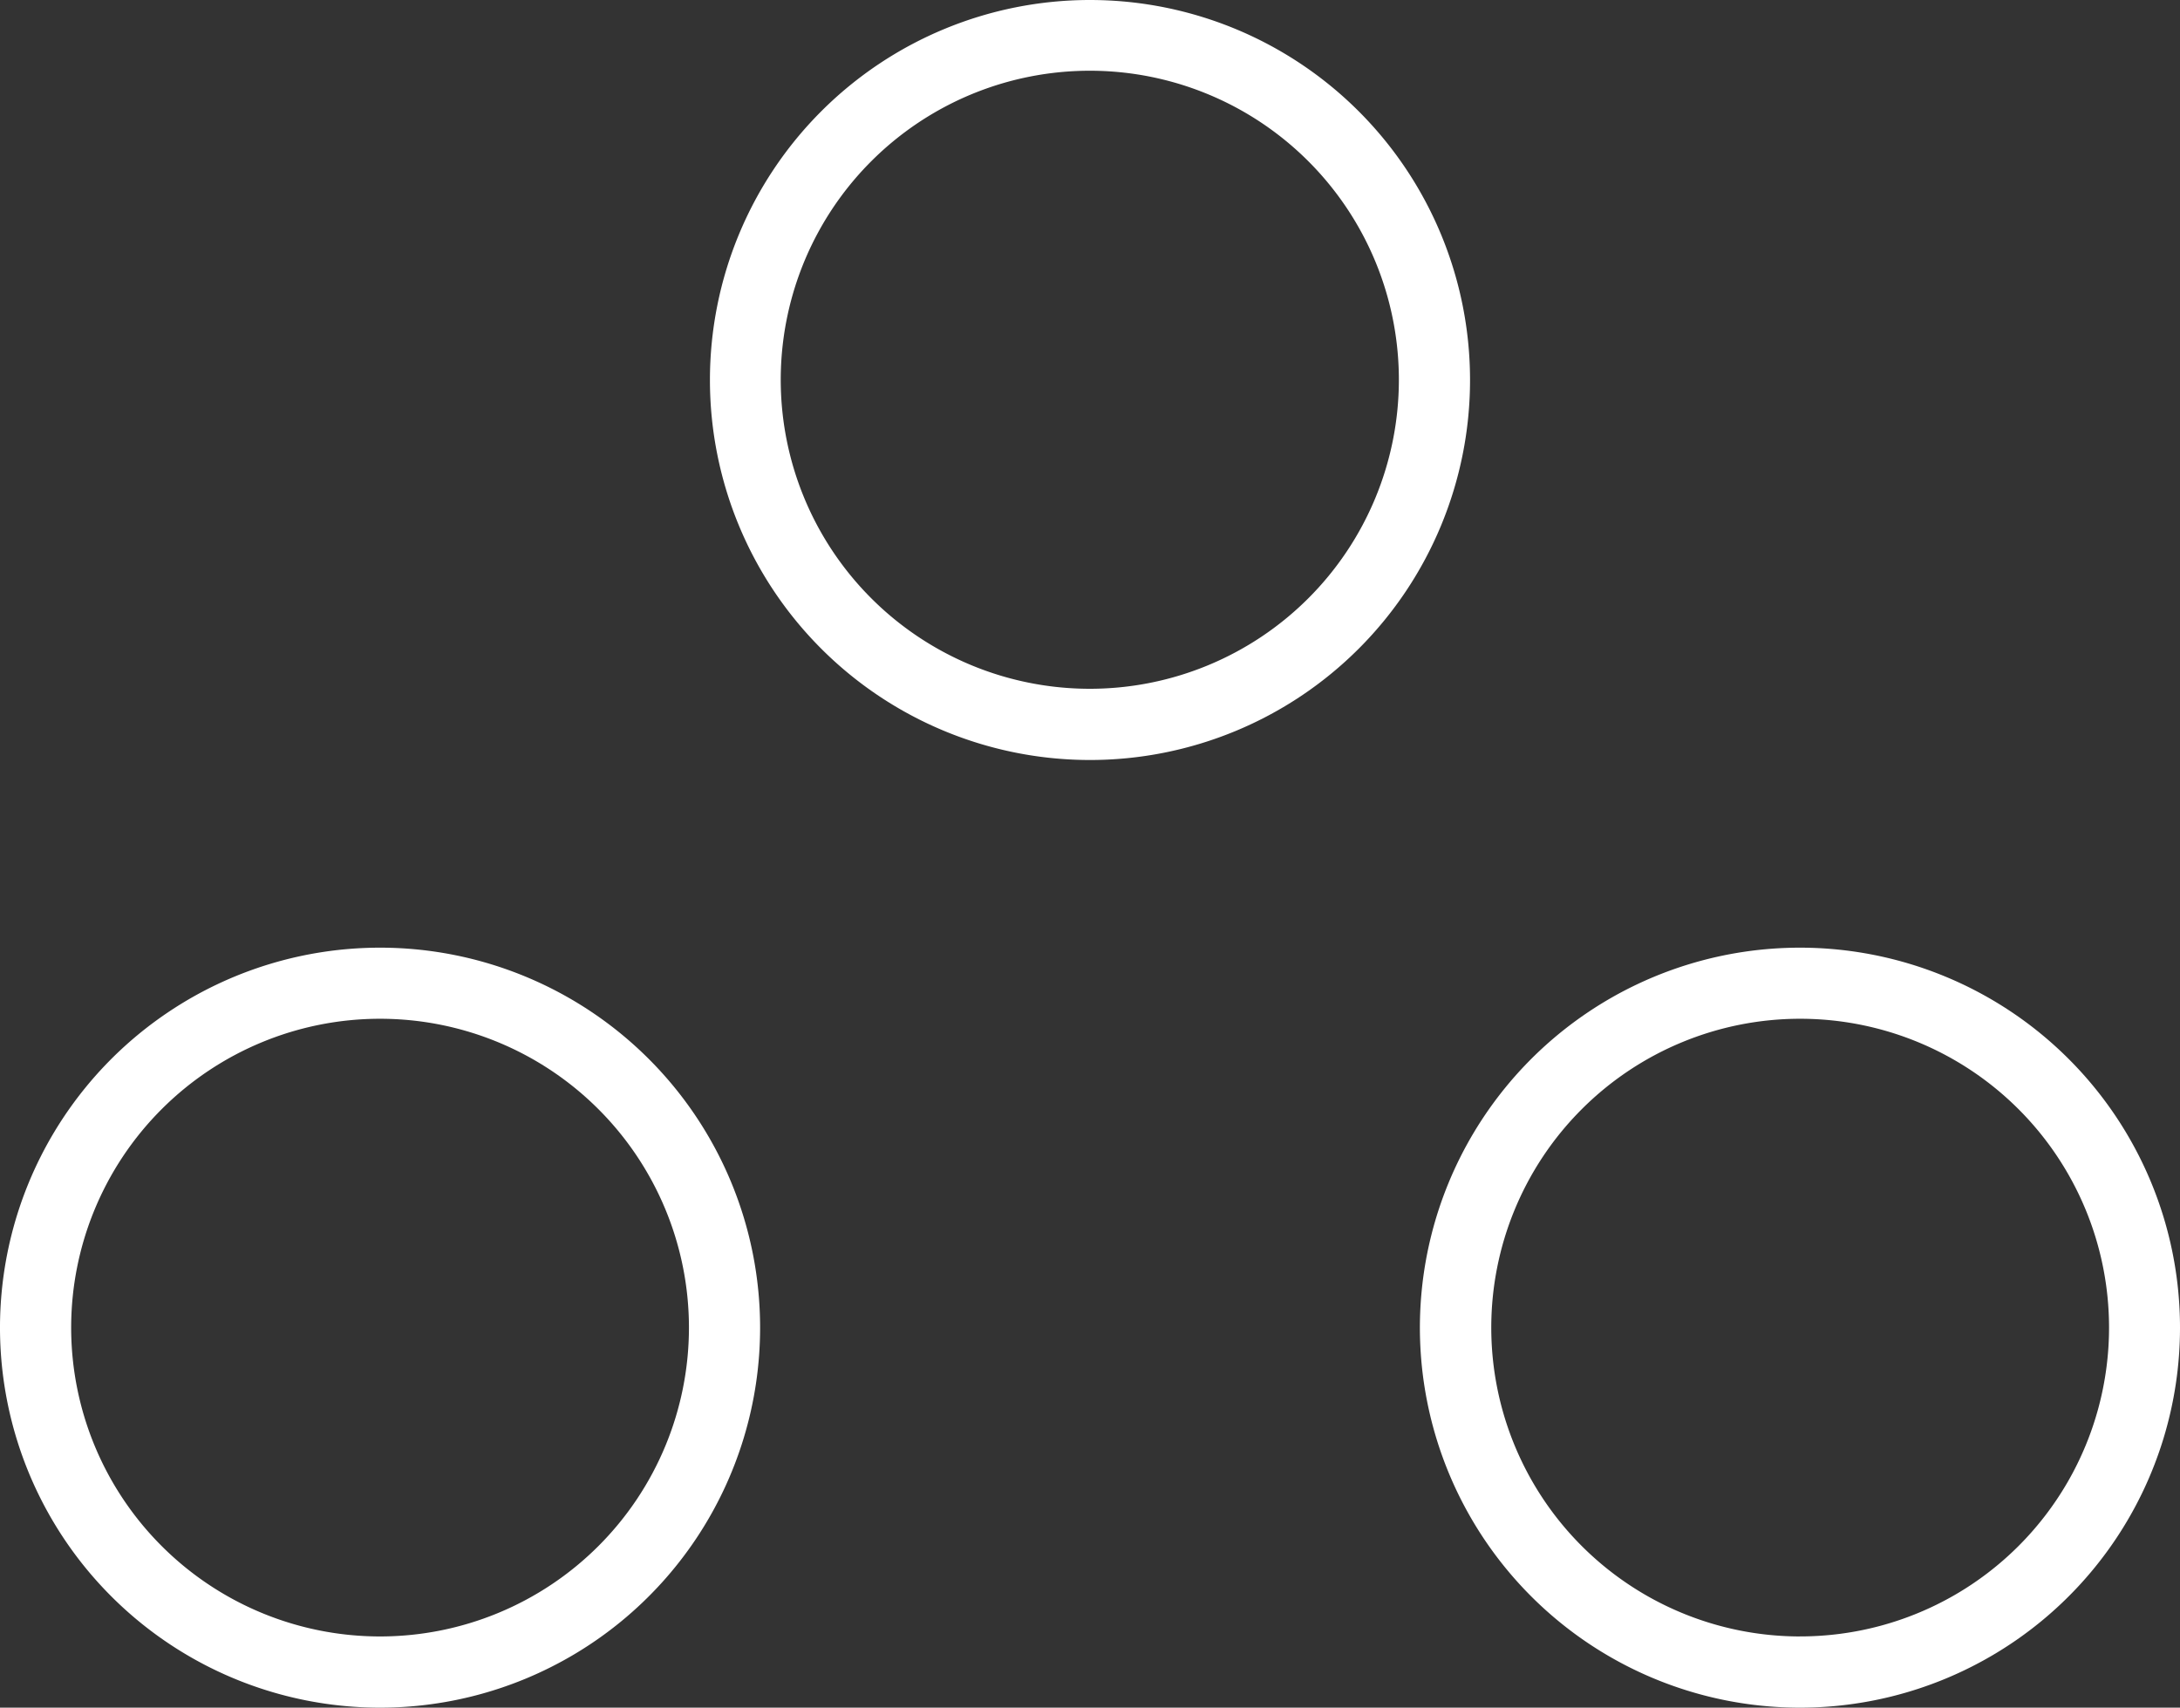
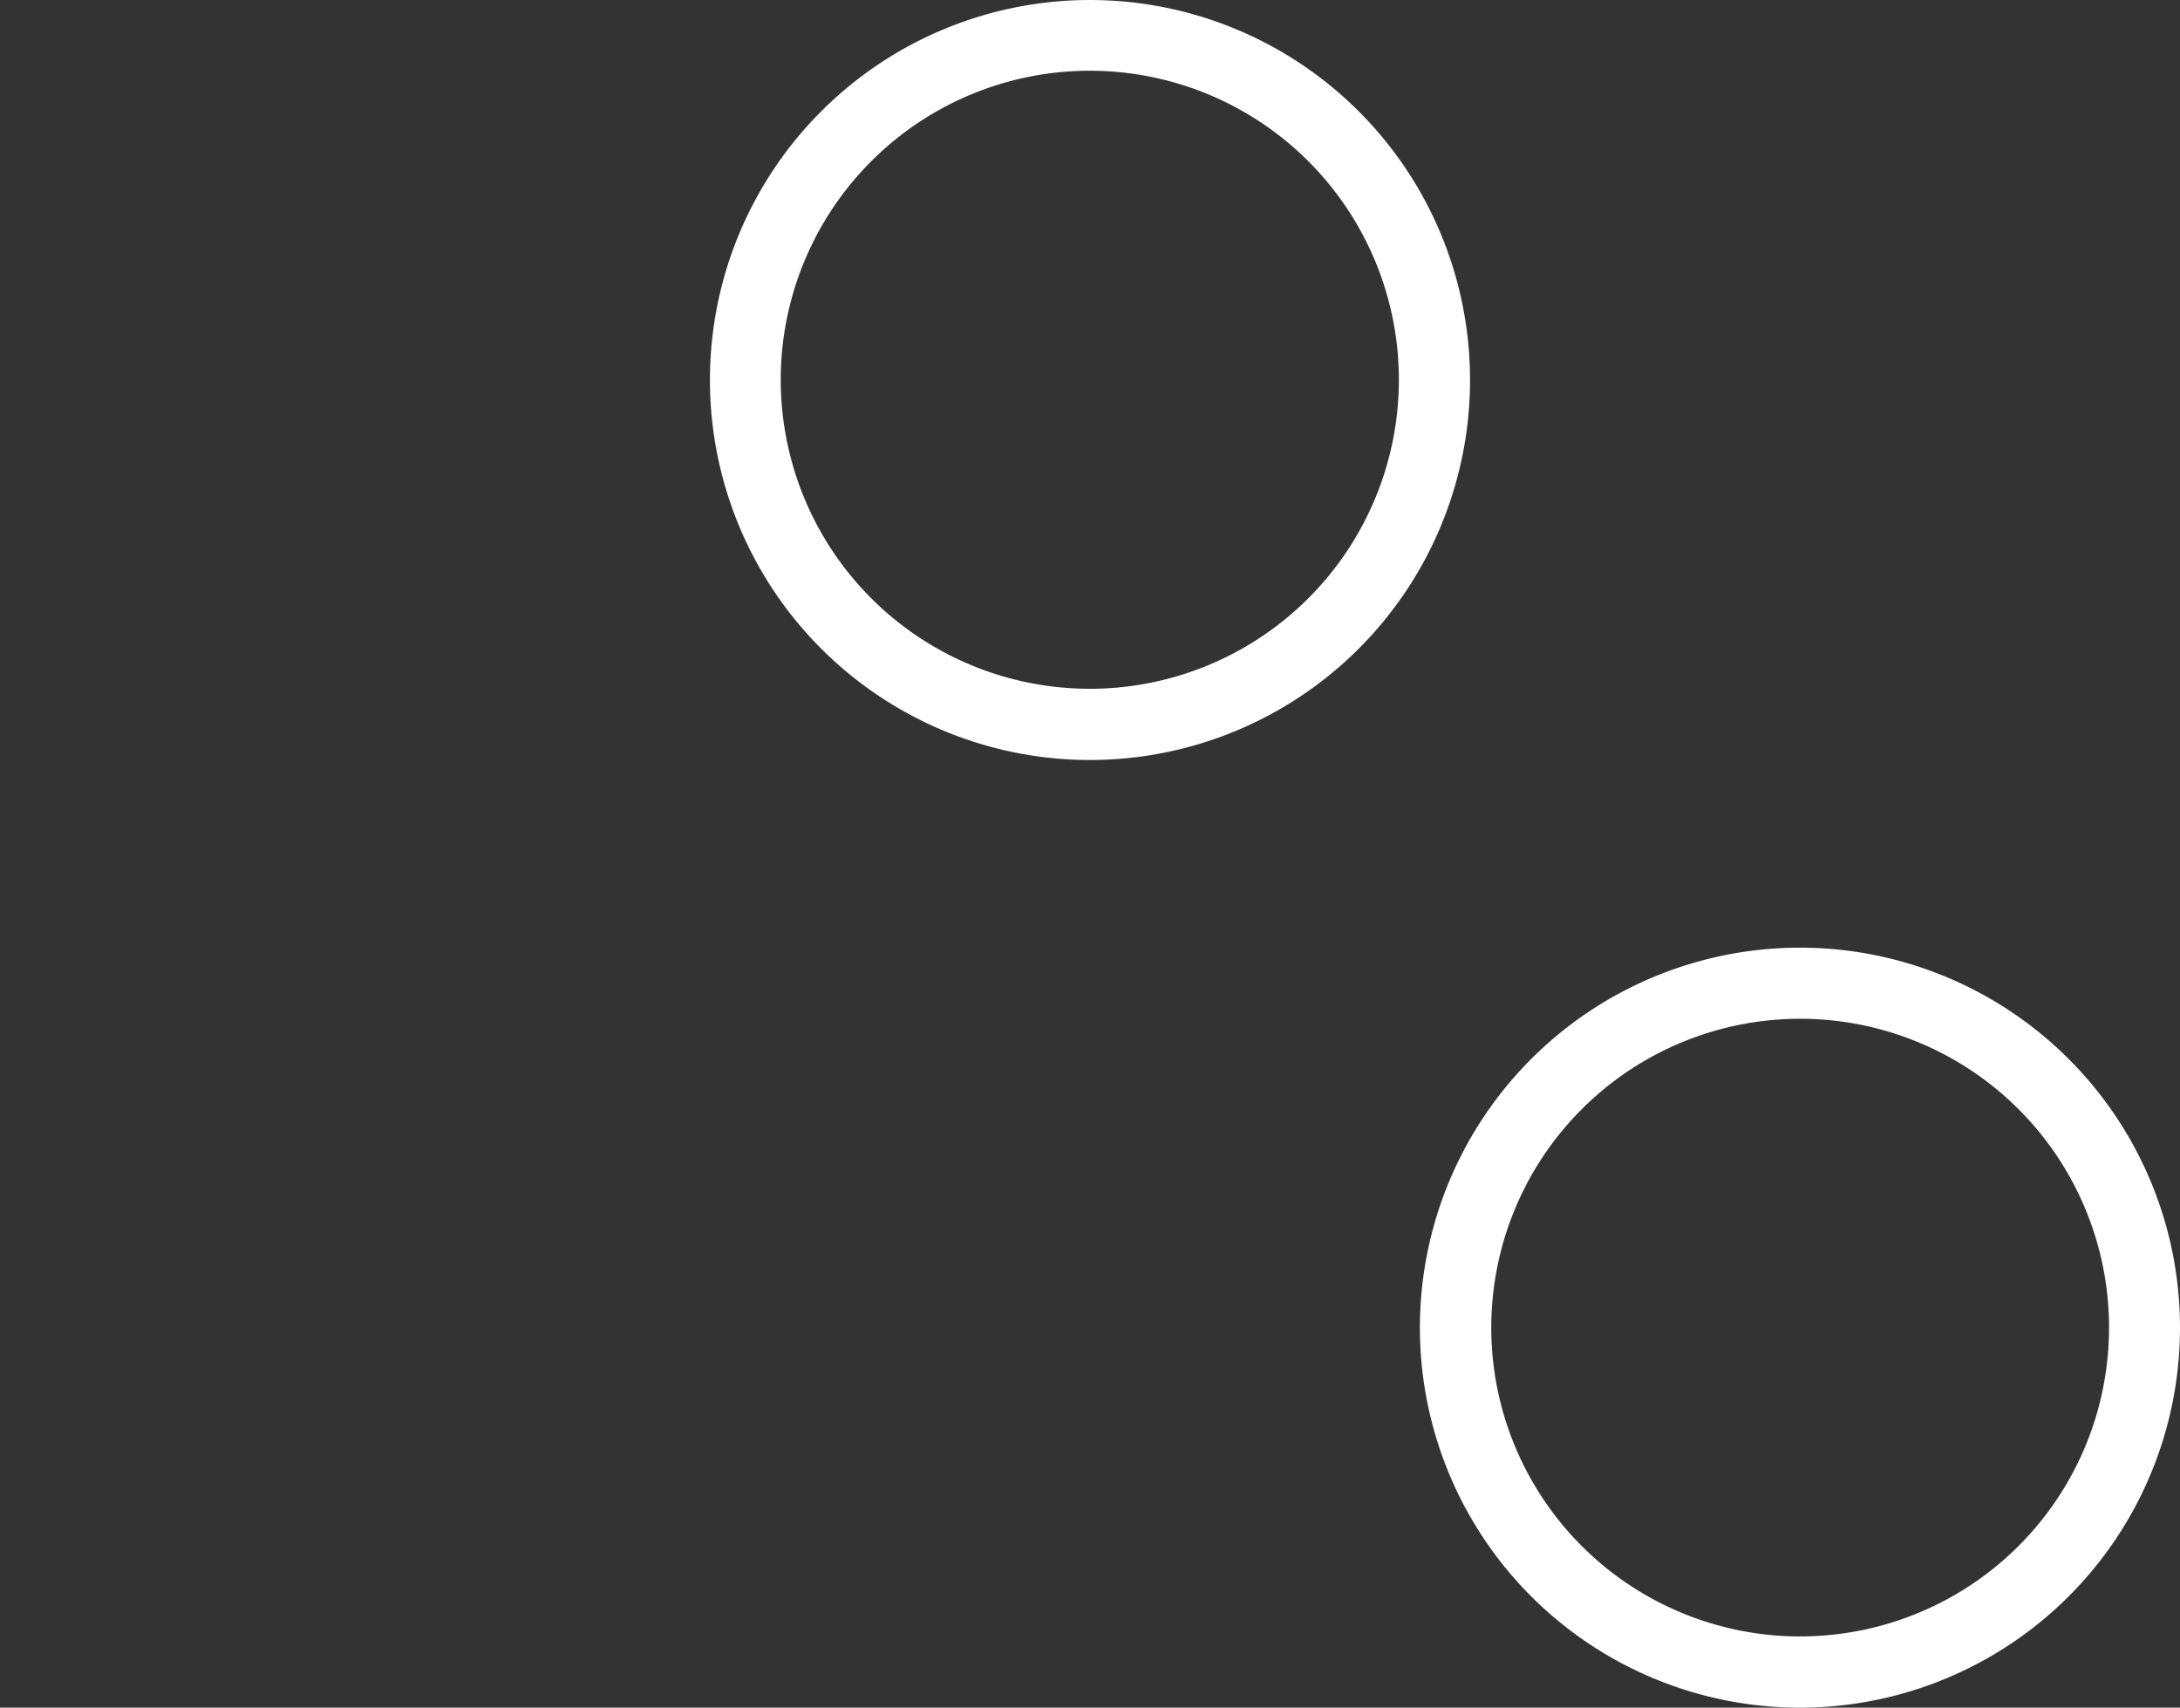
<svg xmlns="http://www.w3.org/2000/svg" width="72.693" height="56.951" viewBox="0 0 72.693 56.951">
  <rect x="0" y="0" width="72.693" height="56.951" fill="#333333" stroke="none" />
  <g id="committenza" transform="translate(0)">
-     <path id="Tracciato_493" data-name="Tracciato 493" d="M12.673,39.13A12.673,12.673,0,1,0,25.346,51.8,12.673,12.673,0,0,0,12.673,39.13Zm0,22.971a10.3,10.3,0,1,1,10.3-10.3,10.3,10.3,0,0,1-10.3,10.3Z" transform="translate(0 -7.525)" fill="#fff" />
    <path id="Tracciato_494" data-name="Tracciato 494" d="M41.983,0A12.673,12.673,0,1,0,54.656,12.673,12.673,12.673,0,0,0,41.983,0Zm0,22.971a10.306,10.306,0,1,1,10.3-10.3,10.306,10.306,0,0,1-10.3,10.3Z" transform="translate(-5.637)" fill="#fff" />
    <path id="Tracciato_495" data-name="Tracciato 495" d="M71.293,39.13A12.673,12.673,0,1,0,83.966,51.8,12.673,12.673,0,0,0,71.293,39.13Zm0,22.971A10.3,10.3,0,1,1,81.6,51.8,10.3,10.3,0,0,1,71.293,62.1Z" transform="translate(-11.273 -7.525)" fill="#fff" />
  </g>
</svg>